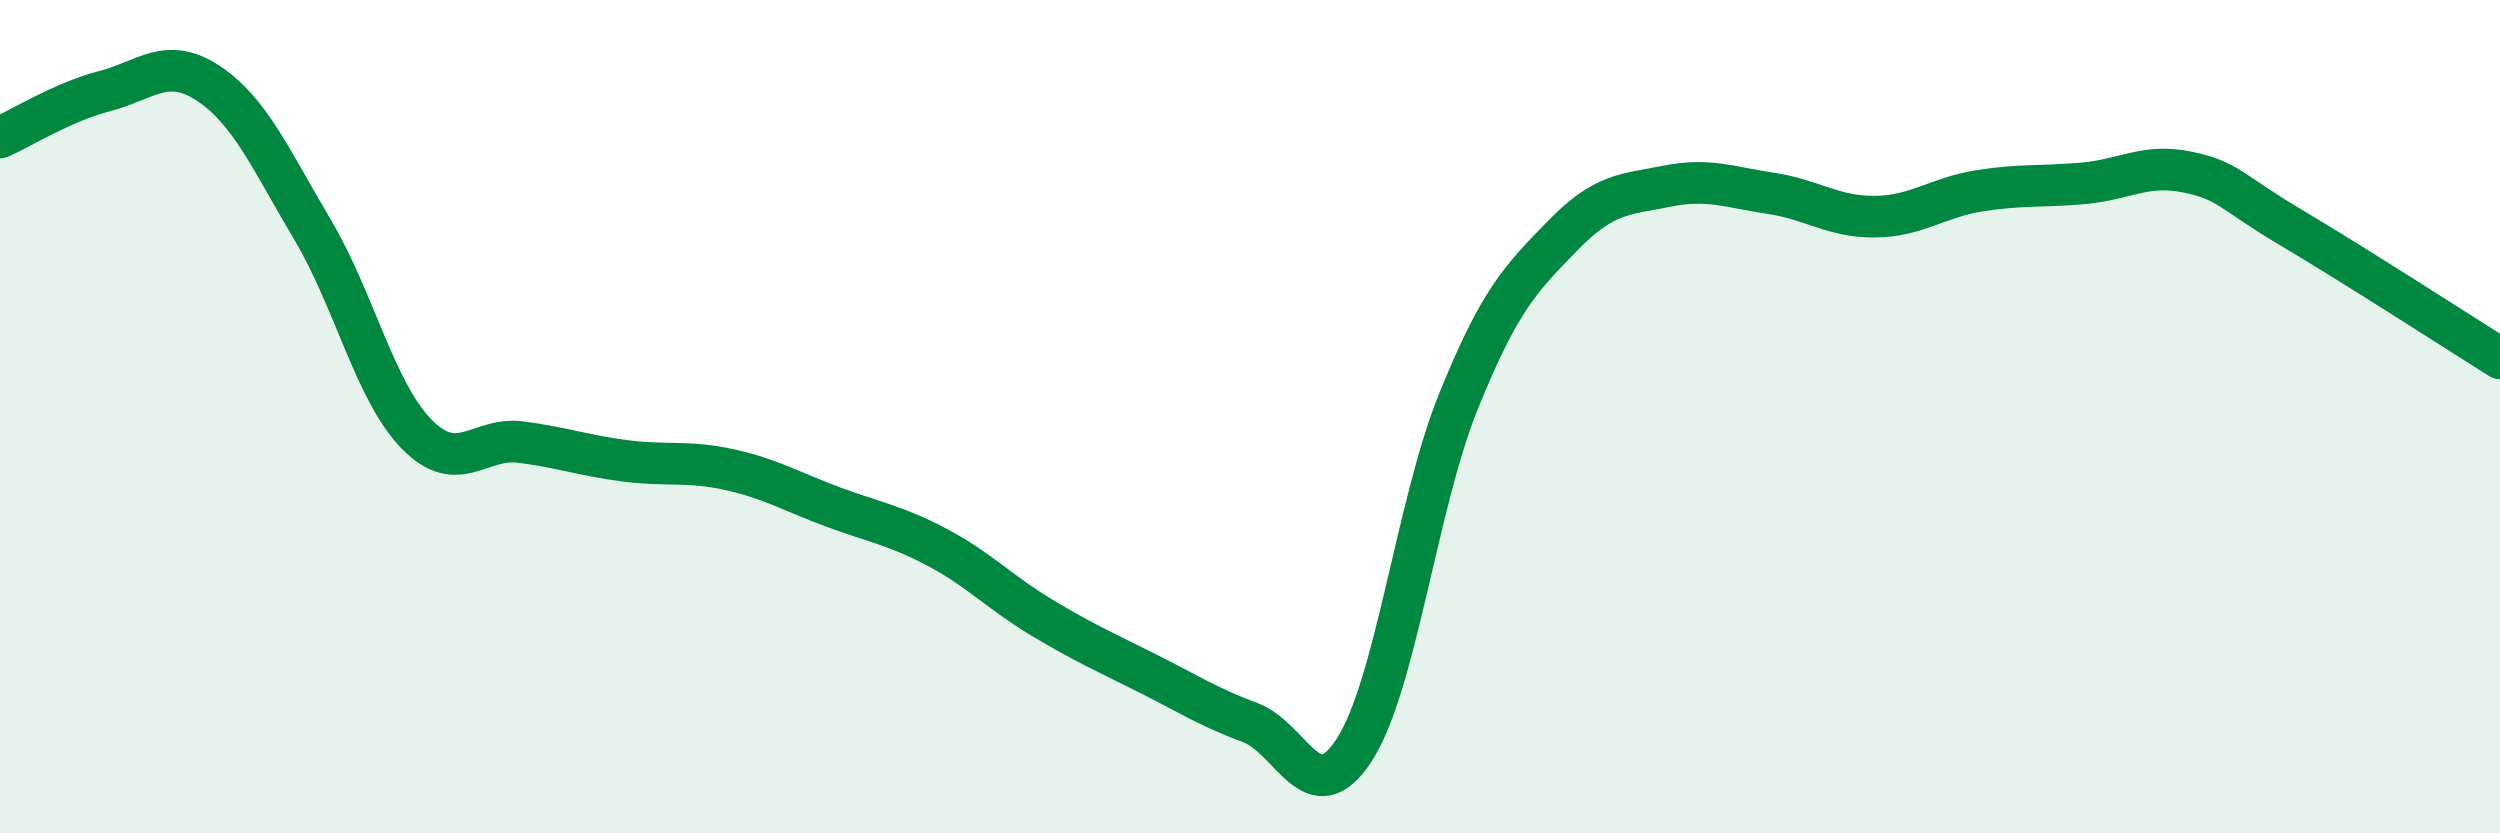
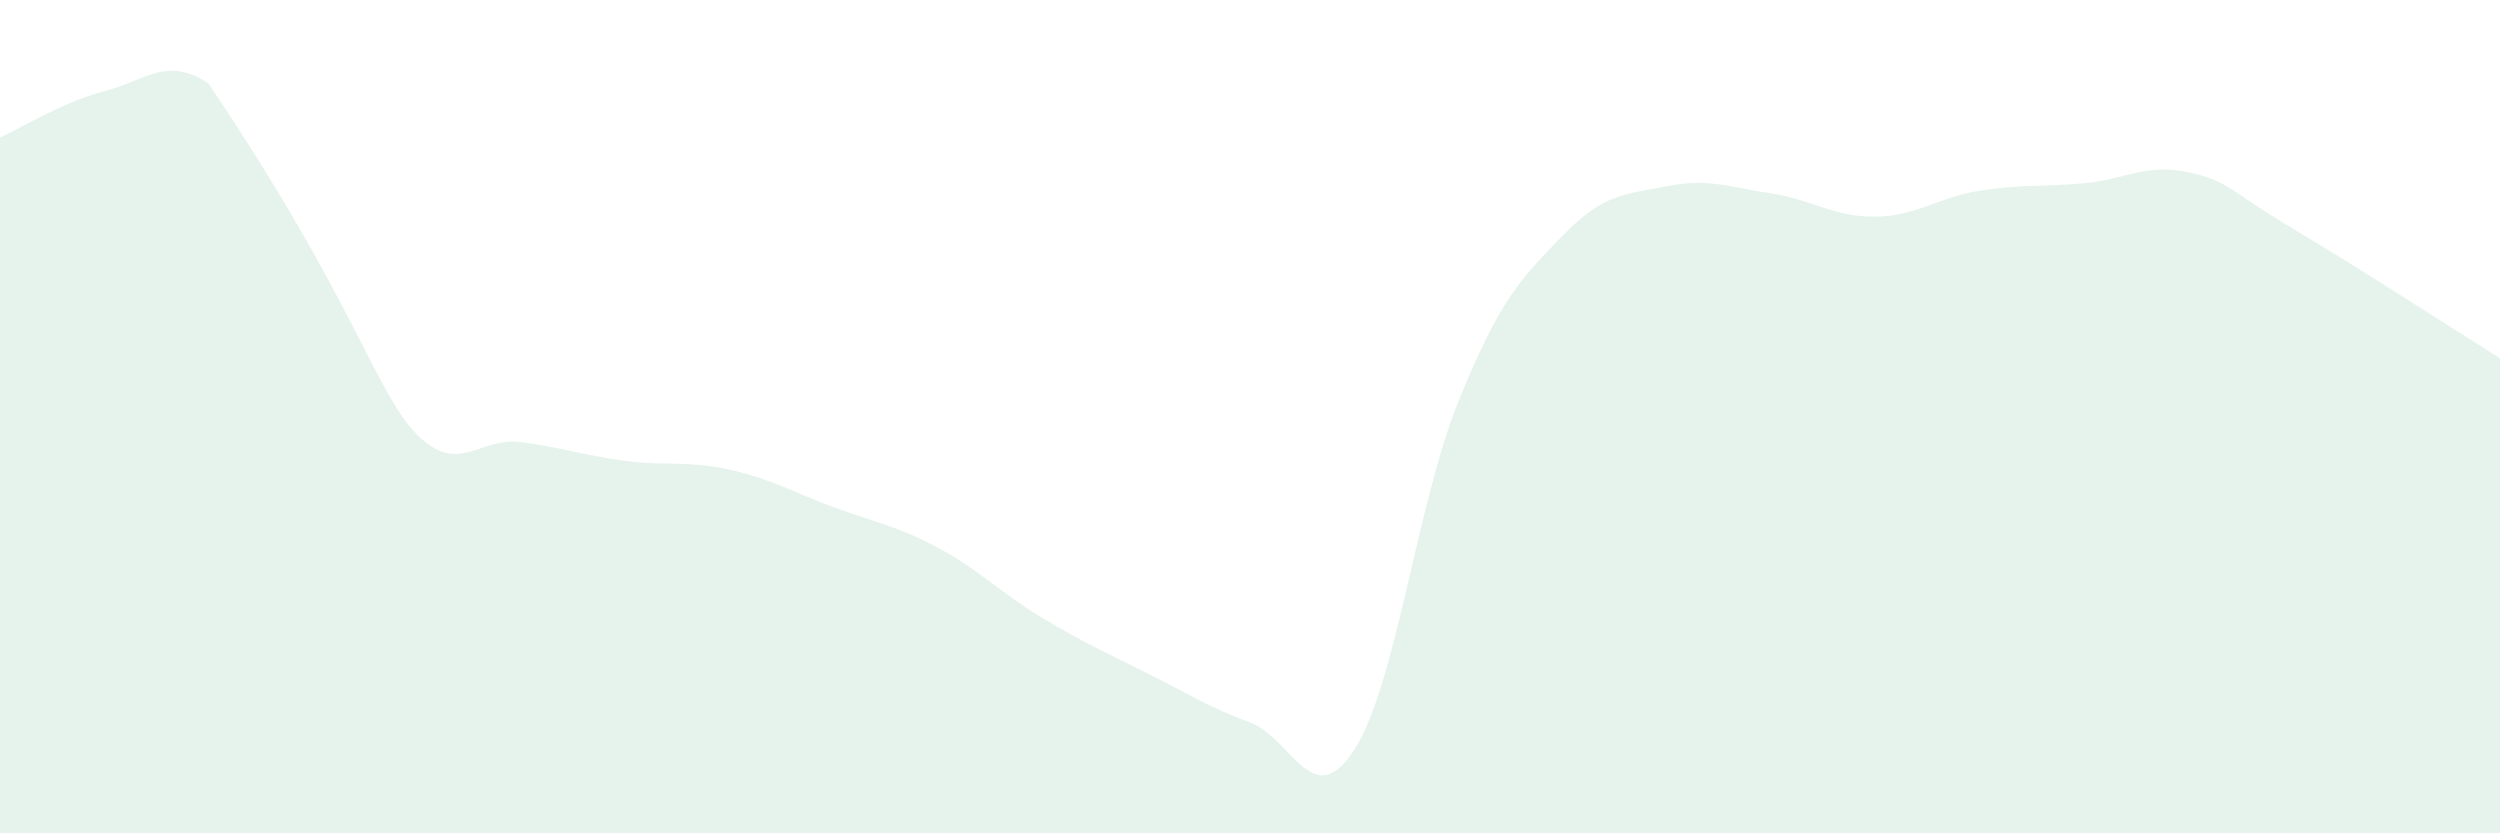
<svg xmlns="http://www.w3.org/2000/svg" width="60" height="20" viewBox="0 0 60 20">
-   <path d="M 0,3.3 C 0.5,3.08 1.5,2.45 2.5,2.19 C 3.5,1.93 4,1.34 5,2 C 6,2.66 6.5,3.83 7.5,5.51 C 8.5,7.19 9,9.4 10,10.42 C 11,11.44 11.5,10.48 12.5,10.61 C 13.5,10.74 14,10.93 15,11.06 C 16,11.19 16.5,11.05 17.5,11.27 C 18.5,11.49 19,11.8 20,12.17 C 21,12.54 21.5,12.61 22.5,13.14 C 23.5,13.67 24,14.22 25,14.82 C 26,15.42 26.5,15.64 27.5,16.14 C 28.5,16.64 29,16.97 30,17.34 C 31,17.71 31.5,19.54 32.5,18 C 33.5,16.46 34,12.11 35,9.64 C 36,7.17 36.5,6.69 37.5,5.66 C 38.5,4.63 39,4.67 40,4.47 C 41,4.27 41.5,4.49 42.5,4.64 C 43.5,4.79 44,5.21 45,5.2 C 46,5.19 46.5,4.74 47.5,4.58 C 48.5,4.42 49,4.49 50,4.4 C 51,4.31 51.5,3.92 52.5,4.13 C 53.5,4.34 53.5,4.58 55,5.47 C 56.5,6.36 59,7.97 60,8.6L60 20L0 20Z" fill="#008740" opacity="0.1" stroke-linecap="round" stroke-linejoin="round" />
-   <path d="M 0,3.3 C 0.5,3.08 1.5,2.45 2.5,2.19 C 3.5,1.93 4,1.34 5,2 C 6,2.66 6.5,3.83 7.5,5.51 C 8.5,7.19 9,9.4 10,10.42 C 11,11.44 11.5,10.48 12.5,10.61 C 13.5,10.74 14,10.93 15,11.06 C 16,11.19 16.5,11.05 17.5,11.27 C 18.5,11.49 19,11.8 20,12.17 C 21,12.54 21.5,12.61 22.5,13.14 C 23.5,13.67 24,14.22 25,14.82 C 26,15.42 26.5,15.64 27.5,16.14 C 28.5,16.64 29,16.97 30,17.34 C 31,17.71 31.5,19.54 32.5,18 C 33.5,16.46 34,12.11 35,9.64 C 36,7.17 36.5,6.69 37.5,5.66 C 38.5,4.63 39,4.67 40,4.47 C 41,4.27 41.5,4.49 42.5,4.64 C 43.5,4.79 44,5.21 45,5.2 C 46,5.19 46.5,4.74 47.5,4.58 C 48.5,4.42 49,4.49 50,4.4 C 51,4.31 51.5,3.92 52.5,4.13 C 53.5,4.34 53.5,4.58 55,5.47 C 56.5,6.36 59,7.97 60,8.6" stroke="#008740" stroke-width="1" fill="none" stroke-linecap="round" stroke-linejoin="round" />
+   <path d="M 0,3.3 C 0.5,3.08 1.5,2.45 2.5,2.19 C 3.5,1.93 4,1.34 5,2 C 8.5,7.19 9,9.4 10,10.42 C 11,11.44 11.5,10.48 12.5,10.61 C 13.5,10.74 14,10.93 15,11.06 C 16,11.19 16.5,11.05 17.5,11.27 C 18.5,11.49 19,11.8 20,12.17 C 21,12.54 21.5,12.61 22.5,13.14 C 23.5,13.67 24,14.22 25,14.82 C 26,15.42 26.5,15.64 27.5,16.14 C 28.5,16.64 29,16.97 30,17.34 C 31,17.71 31.5,19.54 32.5,18 C 33.5,16.46 34,12.11 35,9.64 C 36,7.17 36.5,6.69 37.5,5.66 C 38.5,4.63 39,4.67 40,4.47 C 41,4.27 41.5,4.49 42.5,4.64 C 43.5,4.79 44,5.21 45,5.2 C 46,5.19 46.5,4.74 47.5,4.58 C 48.5,4.42 49,4.49 50,4.4 C 51,4.31 51.5,3.92 52.5,4.13 C 53.5,4.34 53.5,4.58 55,5.47 C 56.5,6.36 59,7.97 60,8.6L60 20L0 20Z" fill="#008740" opacity="0.1" stroke-linecap="round" stroke-linejoin="round" />
</svg>